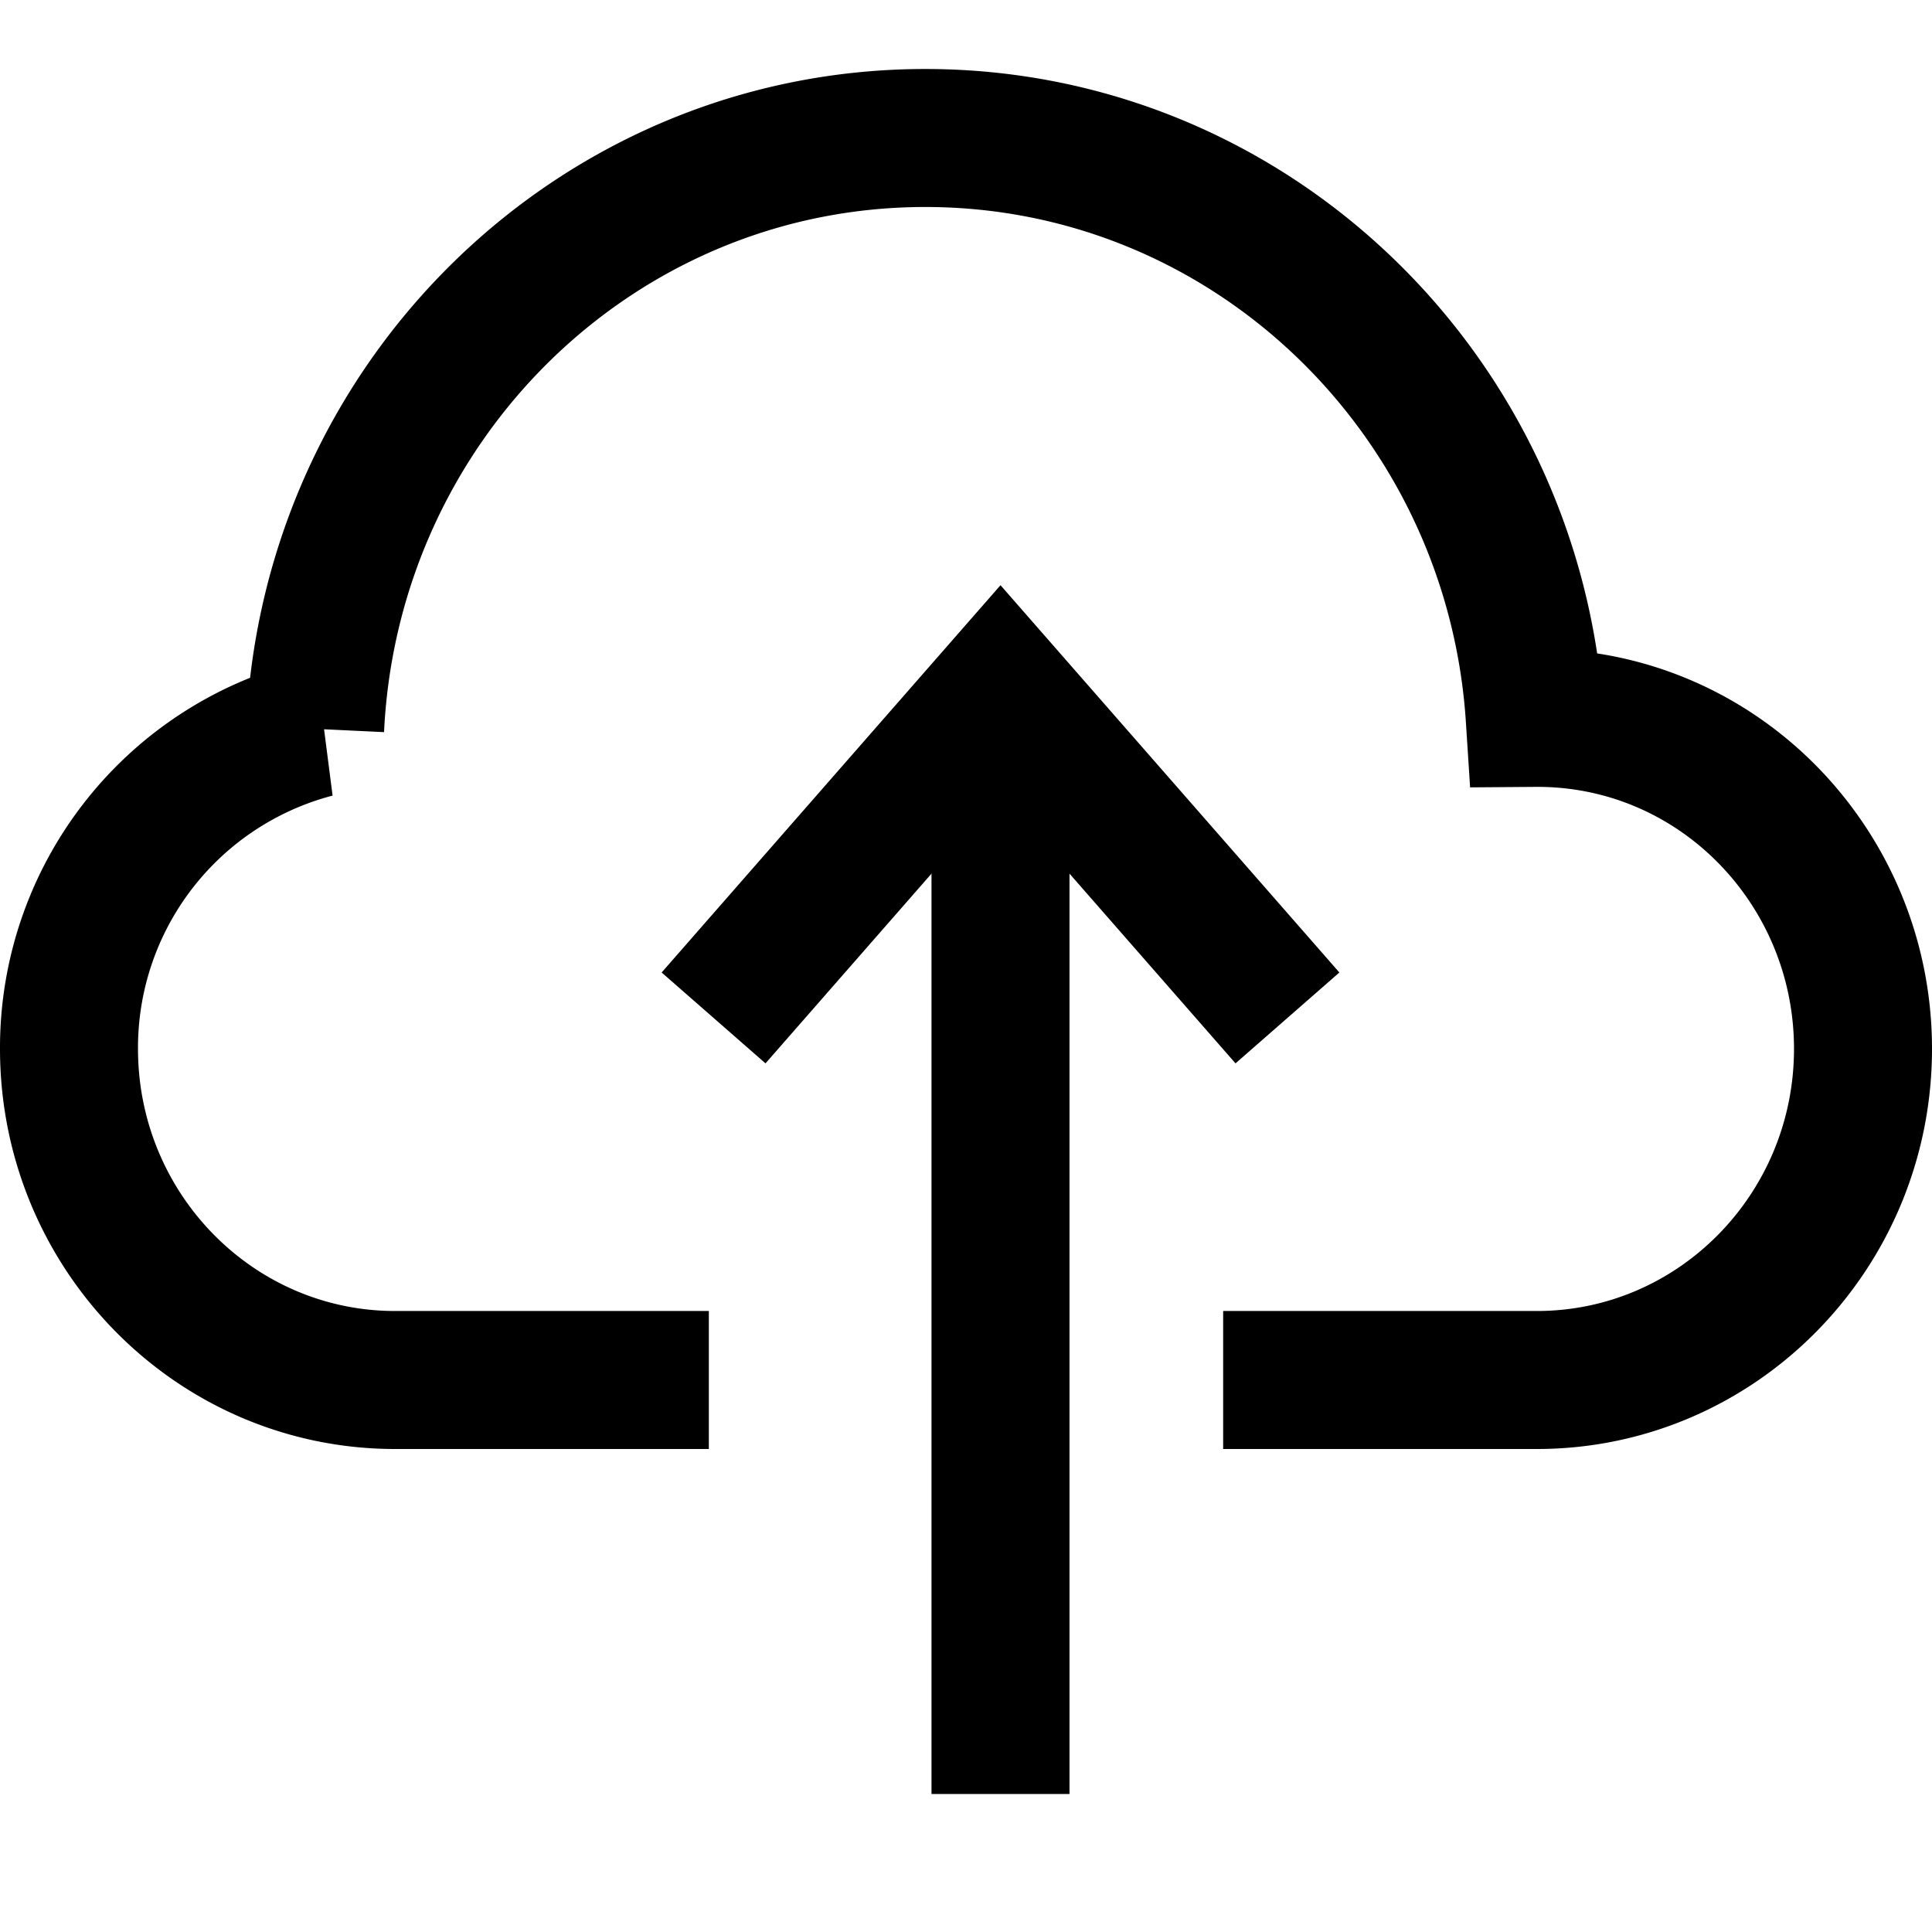
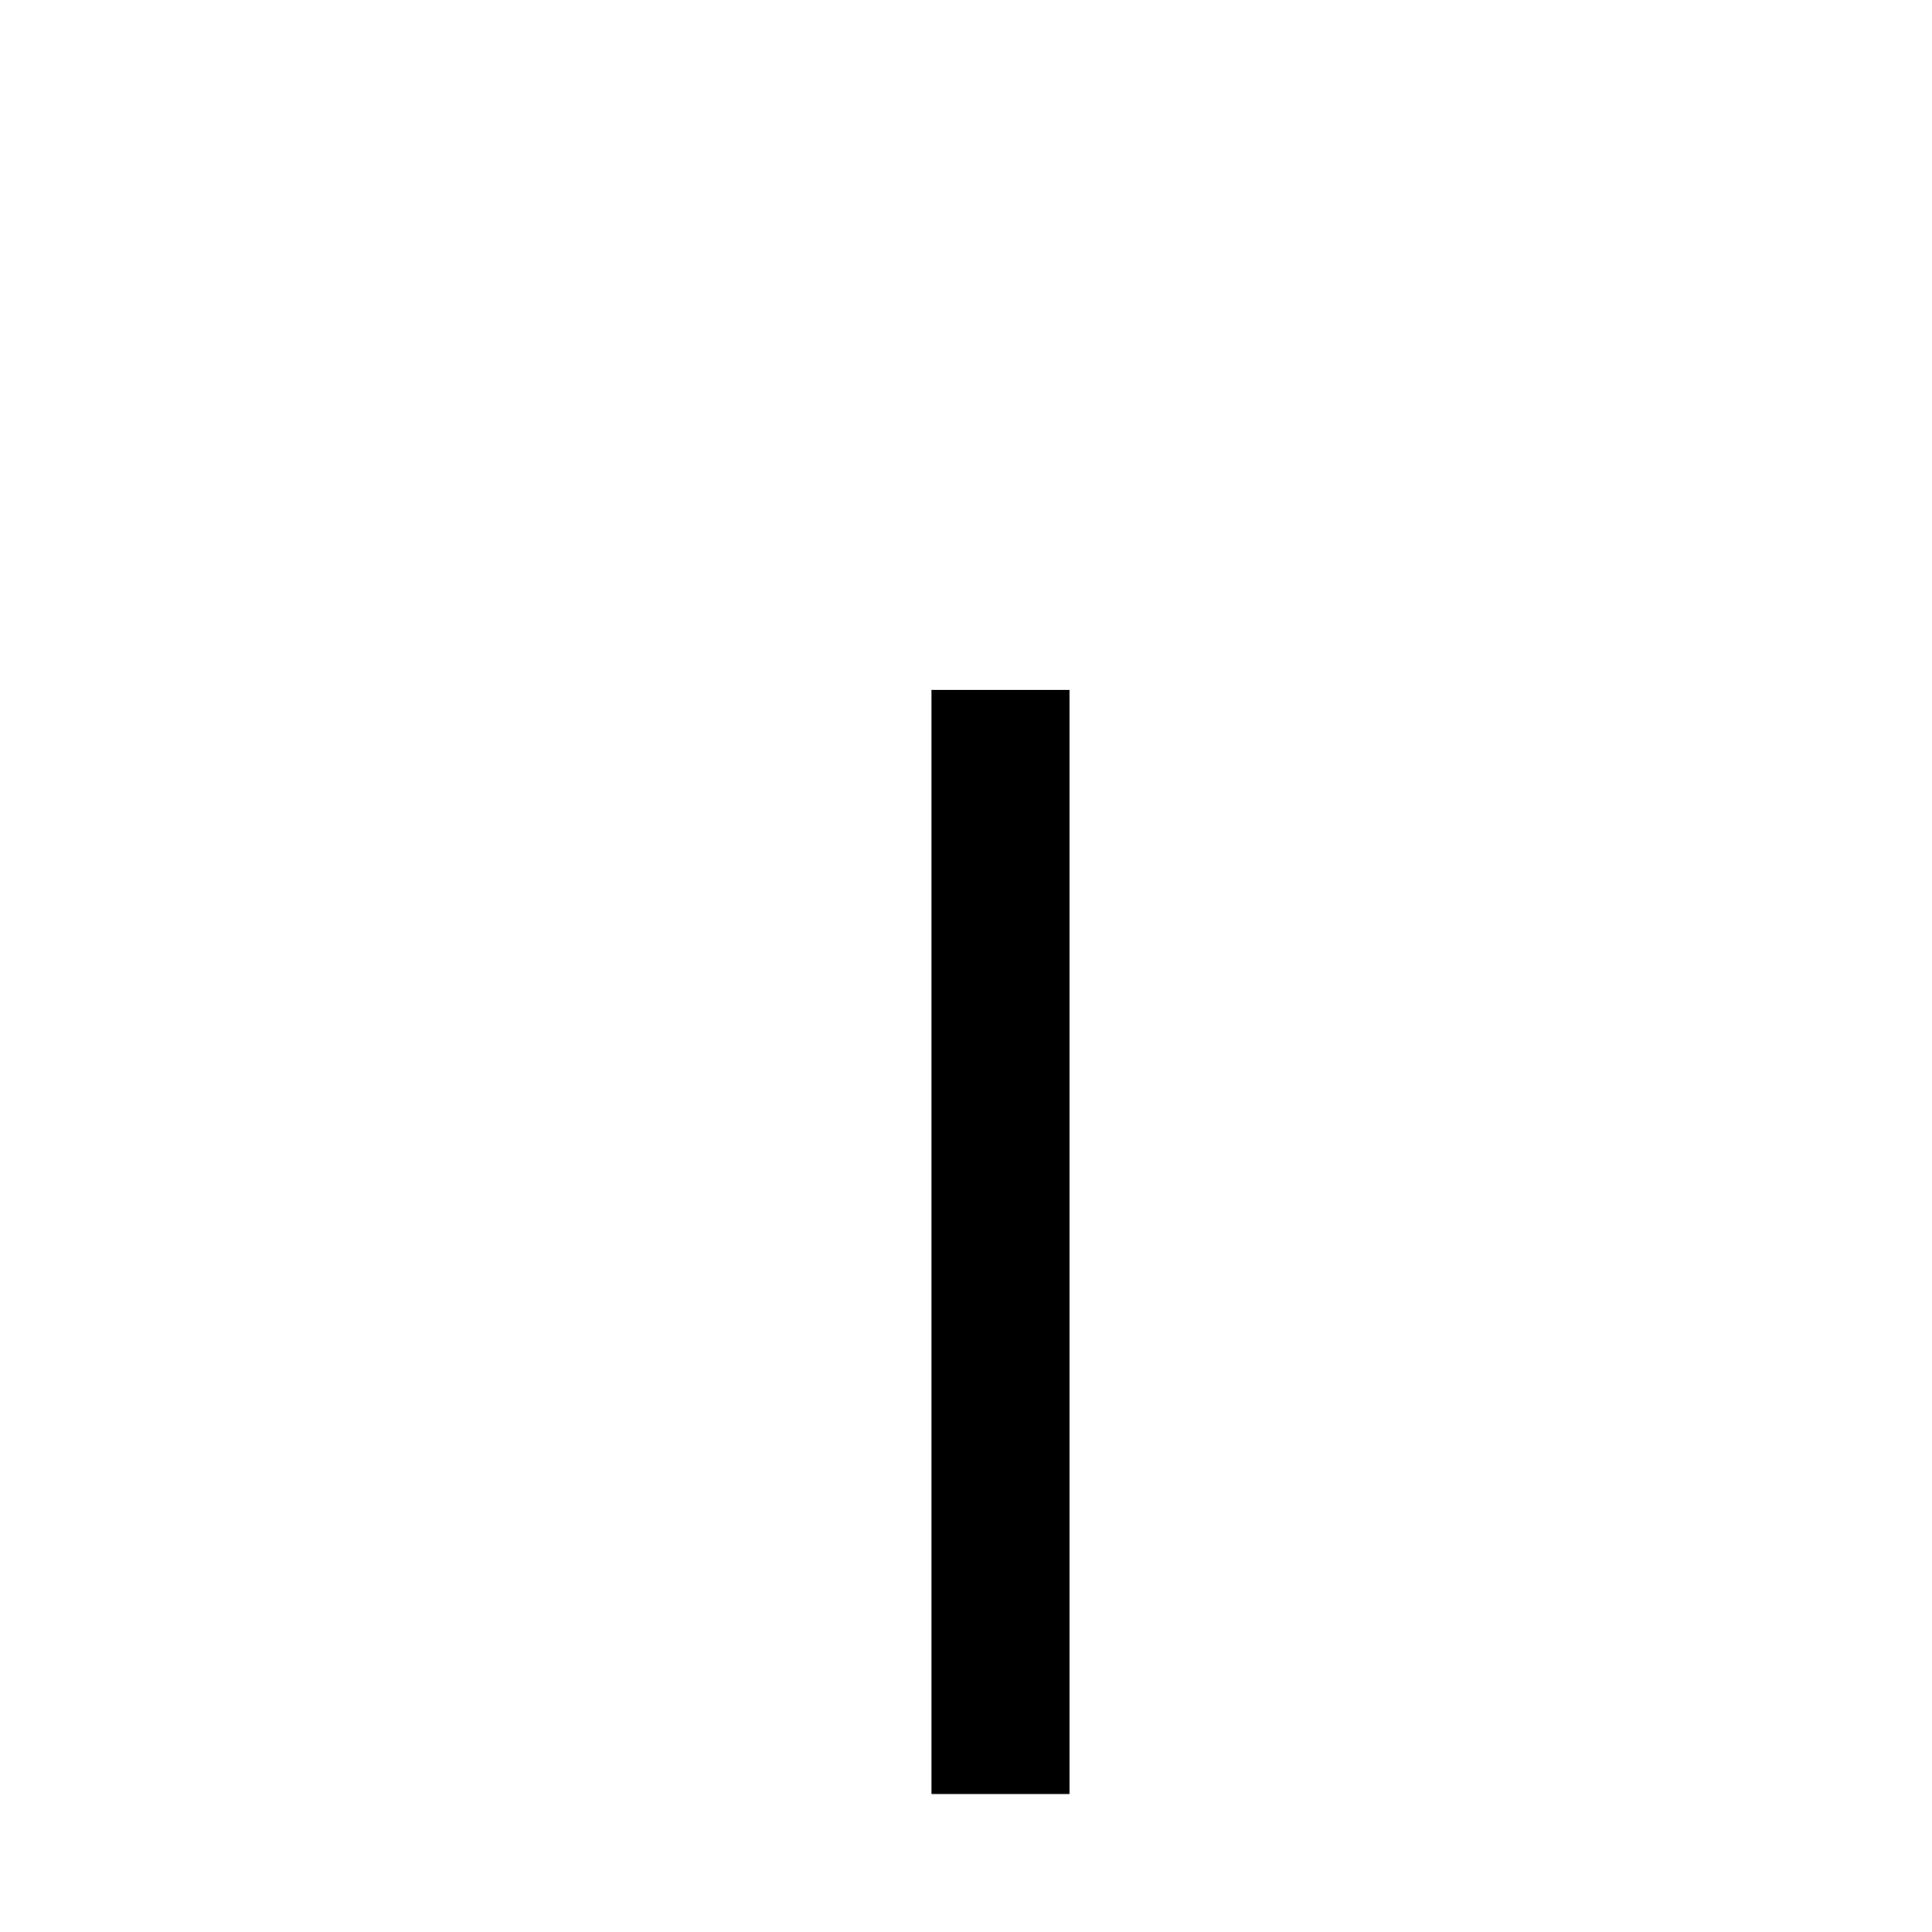
<svg xmlns="http://www.w3.org/2000/svg" width="28" height="28" viewBox="0 0 28 28">
  <g fill="none" fill-rule="evenodd" stroke="#000" stroke-width="2">
    <path d="M14.5 26V10" />
-     <path stroke-linecap="square" d="m11 14 3.5-4 3.5 4" />
-     <path stroke-linecap="square" d="M18.727 20h3.546C24.883 20 27 17.85 27 15.2c0-2.636-2.106-4.816-4.757-4.796C21.94 5.712 18.106 2 13.41 2c-4.75 0-8.616 3.797-8.843 8.563A4.776 4.776 0 0 0 1 15.2C1 17.85 3.117 20 5.727 20h3.546" />
  </g>
</svg>